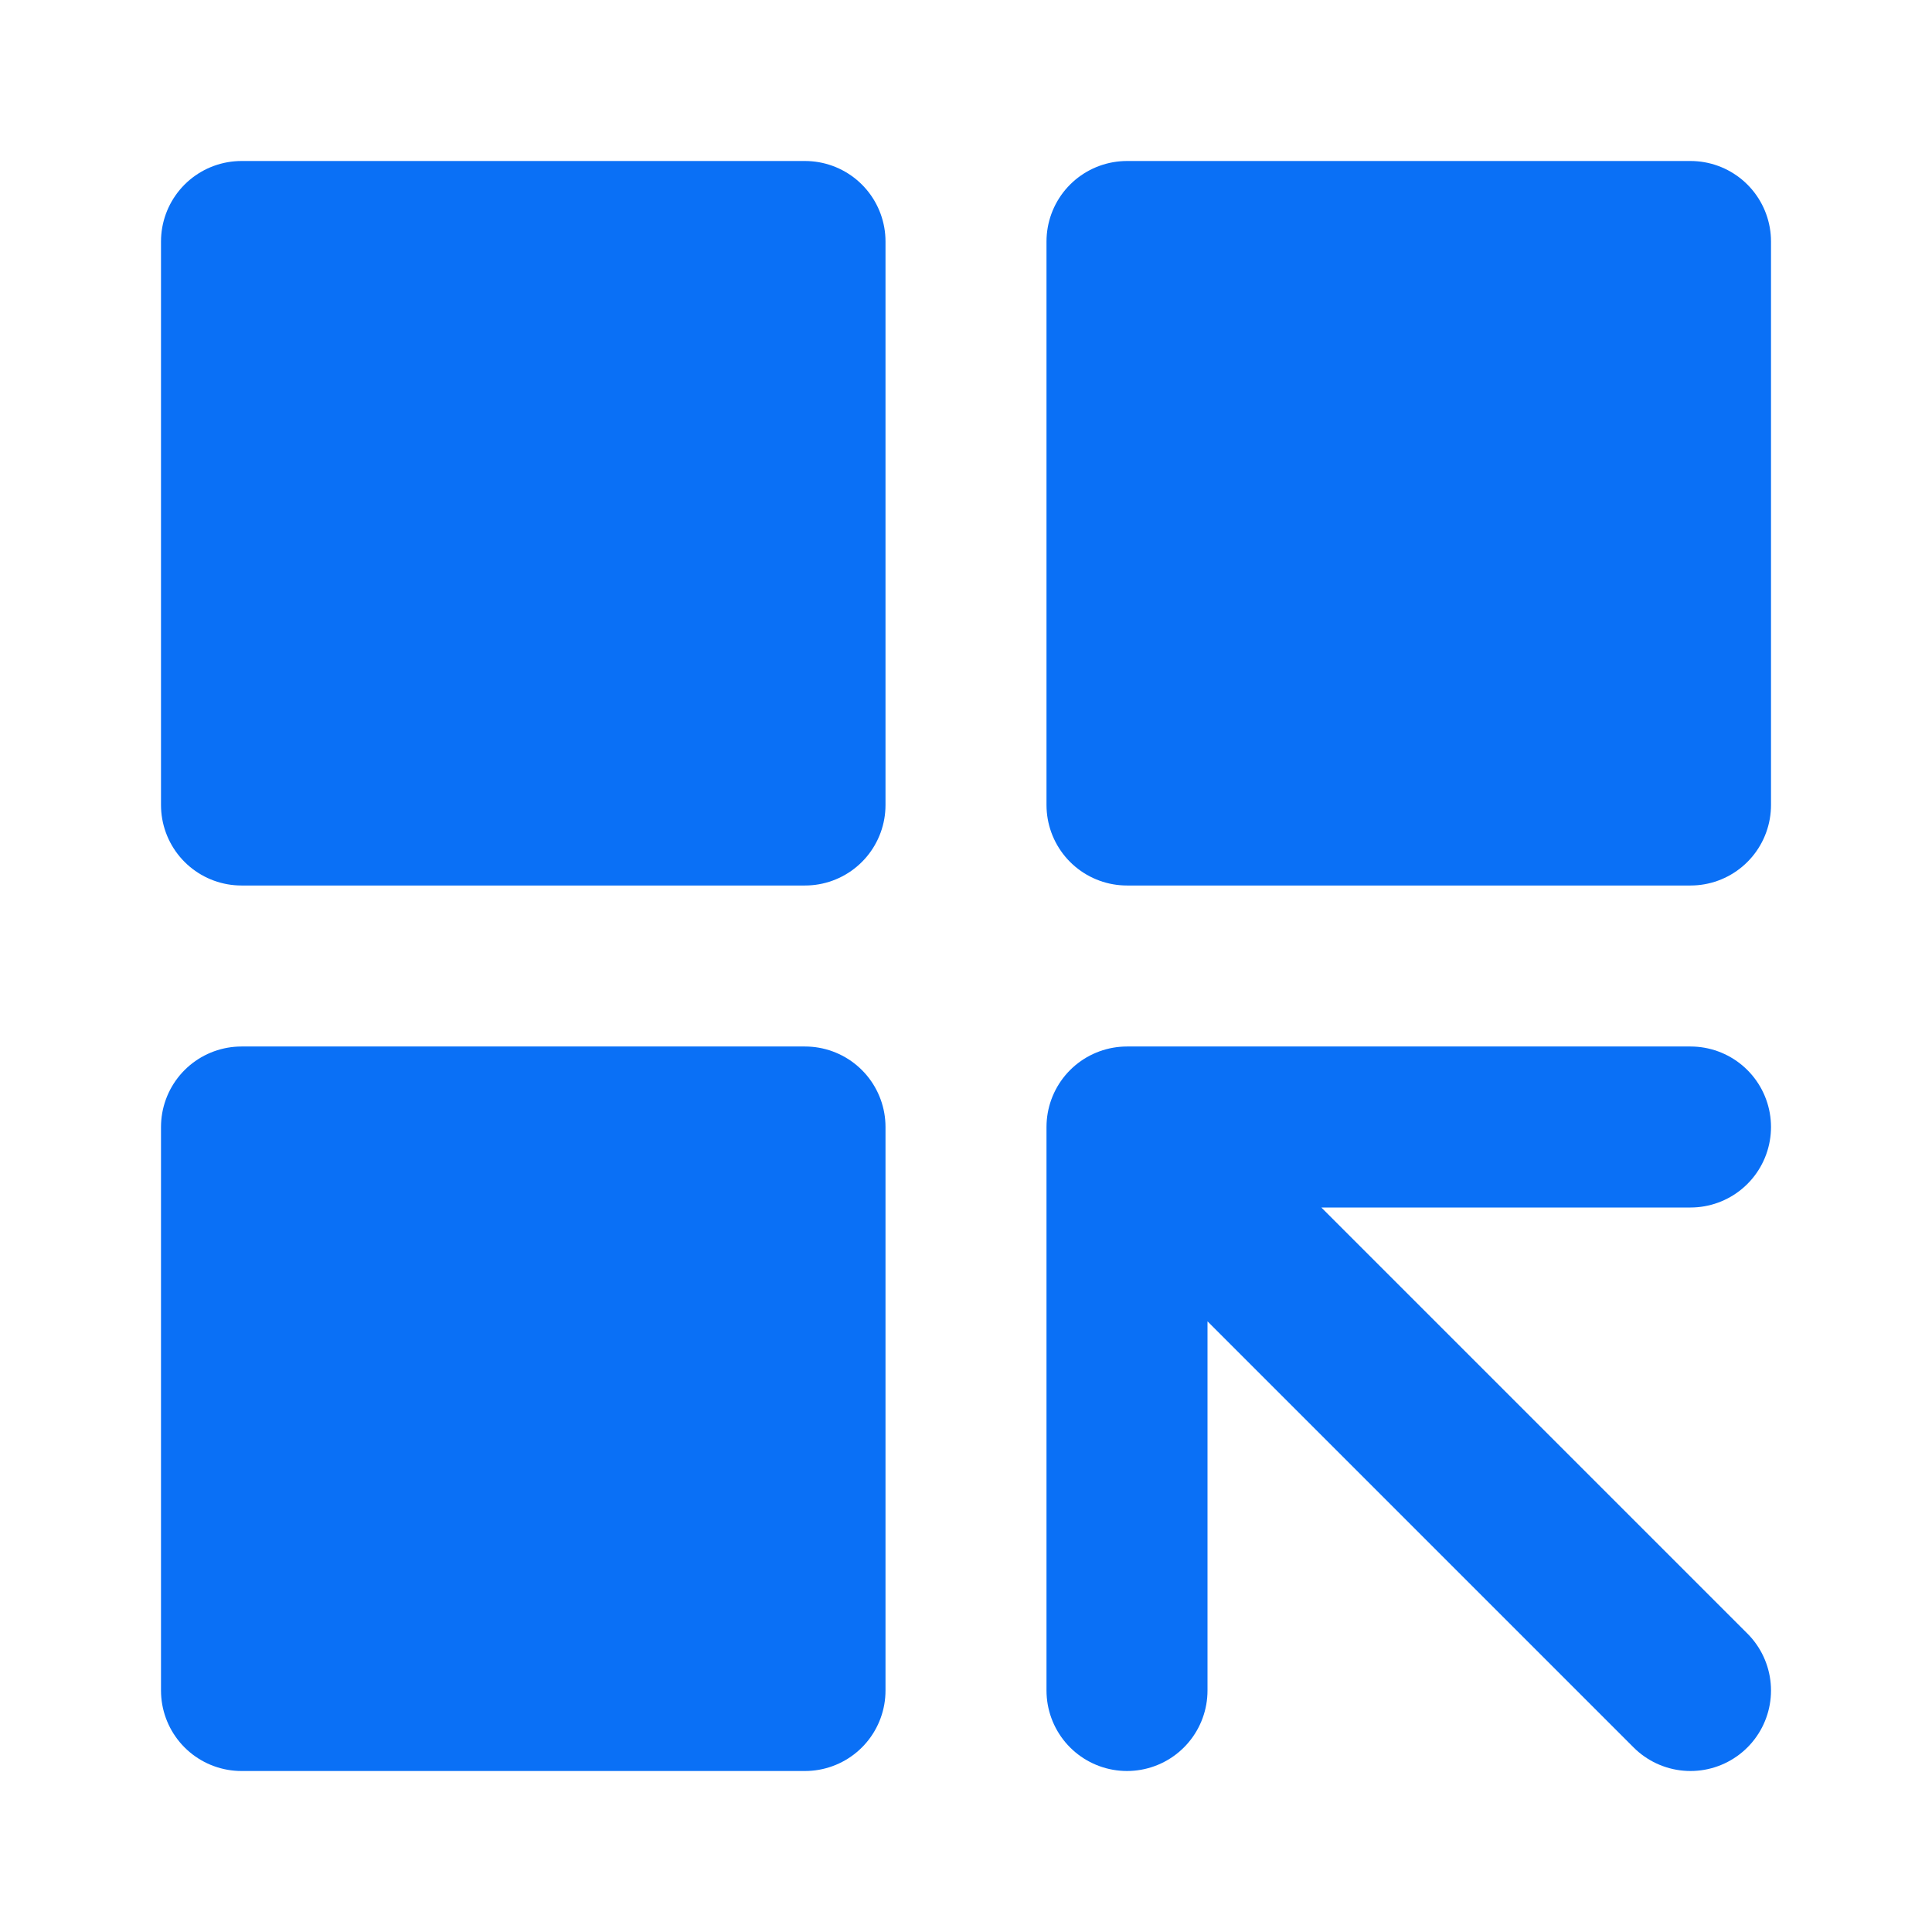
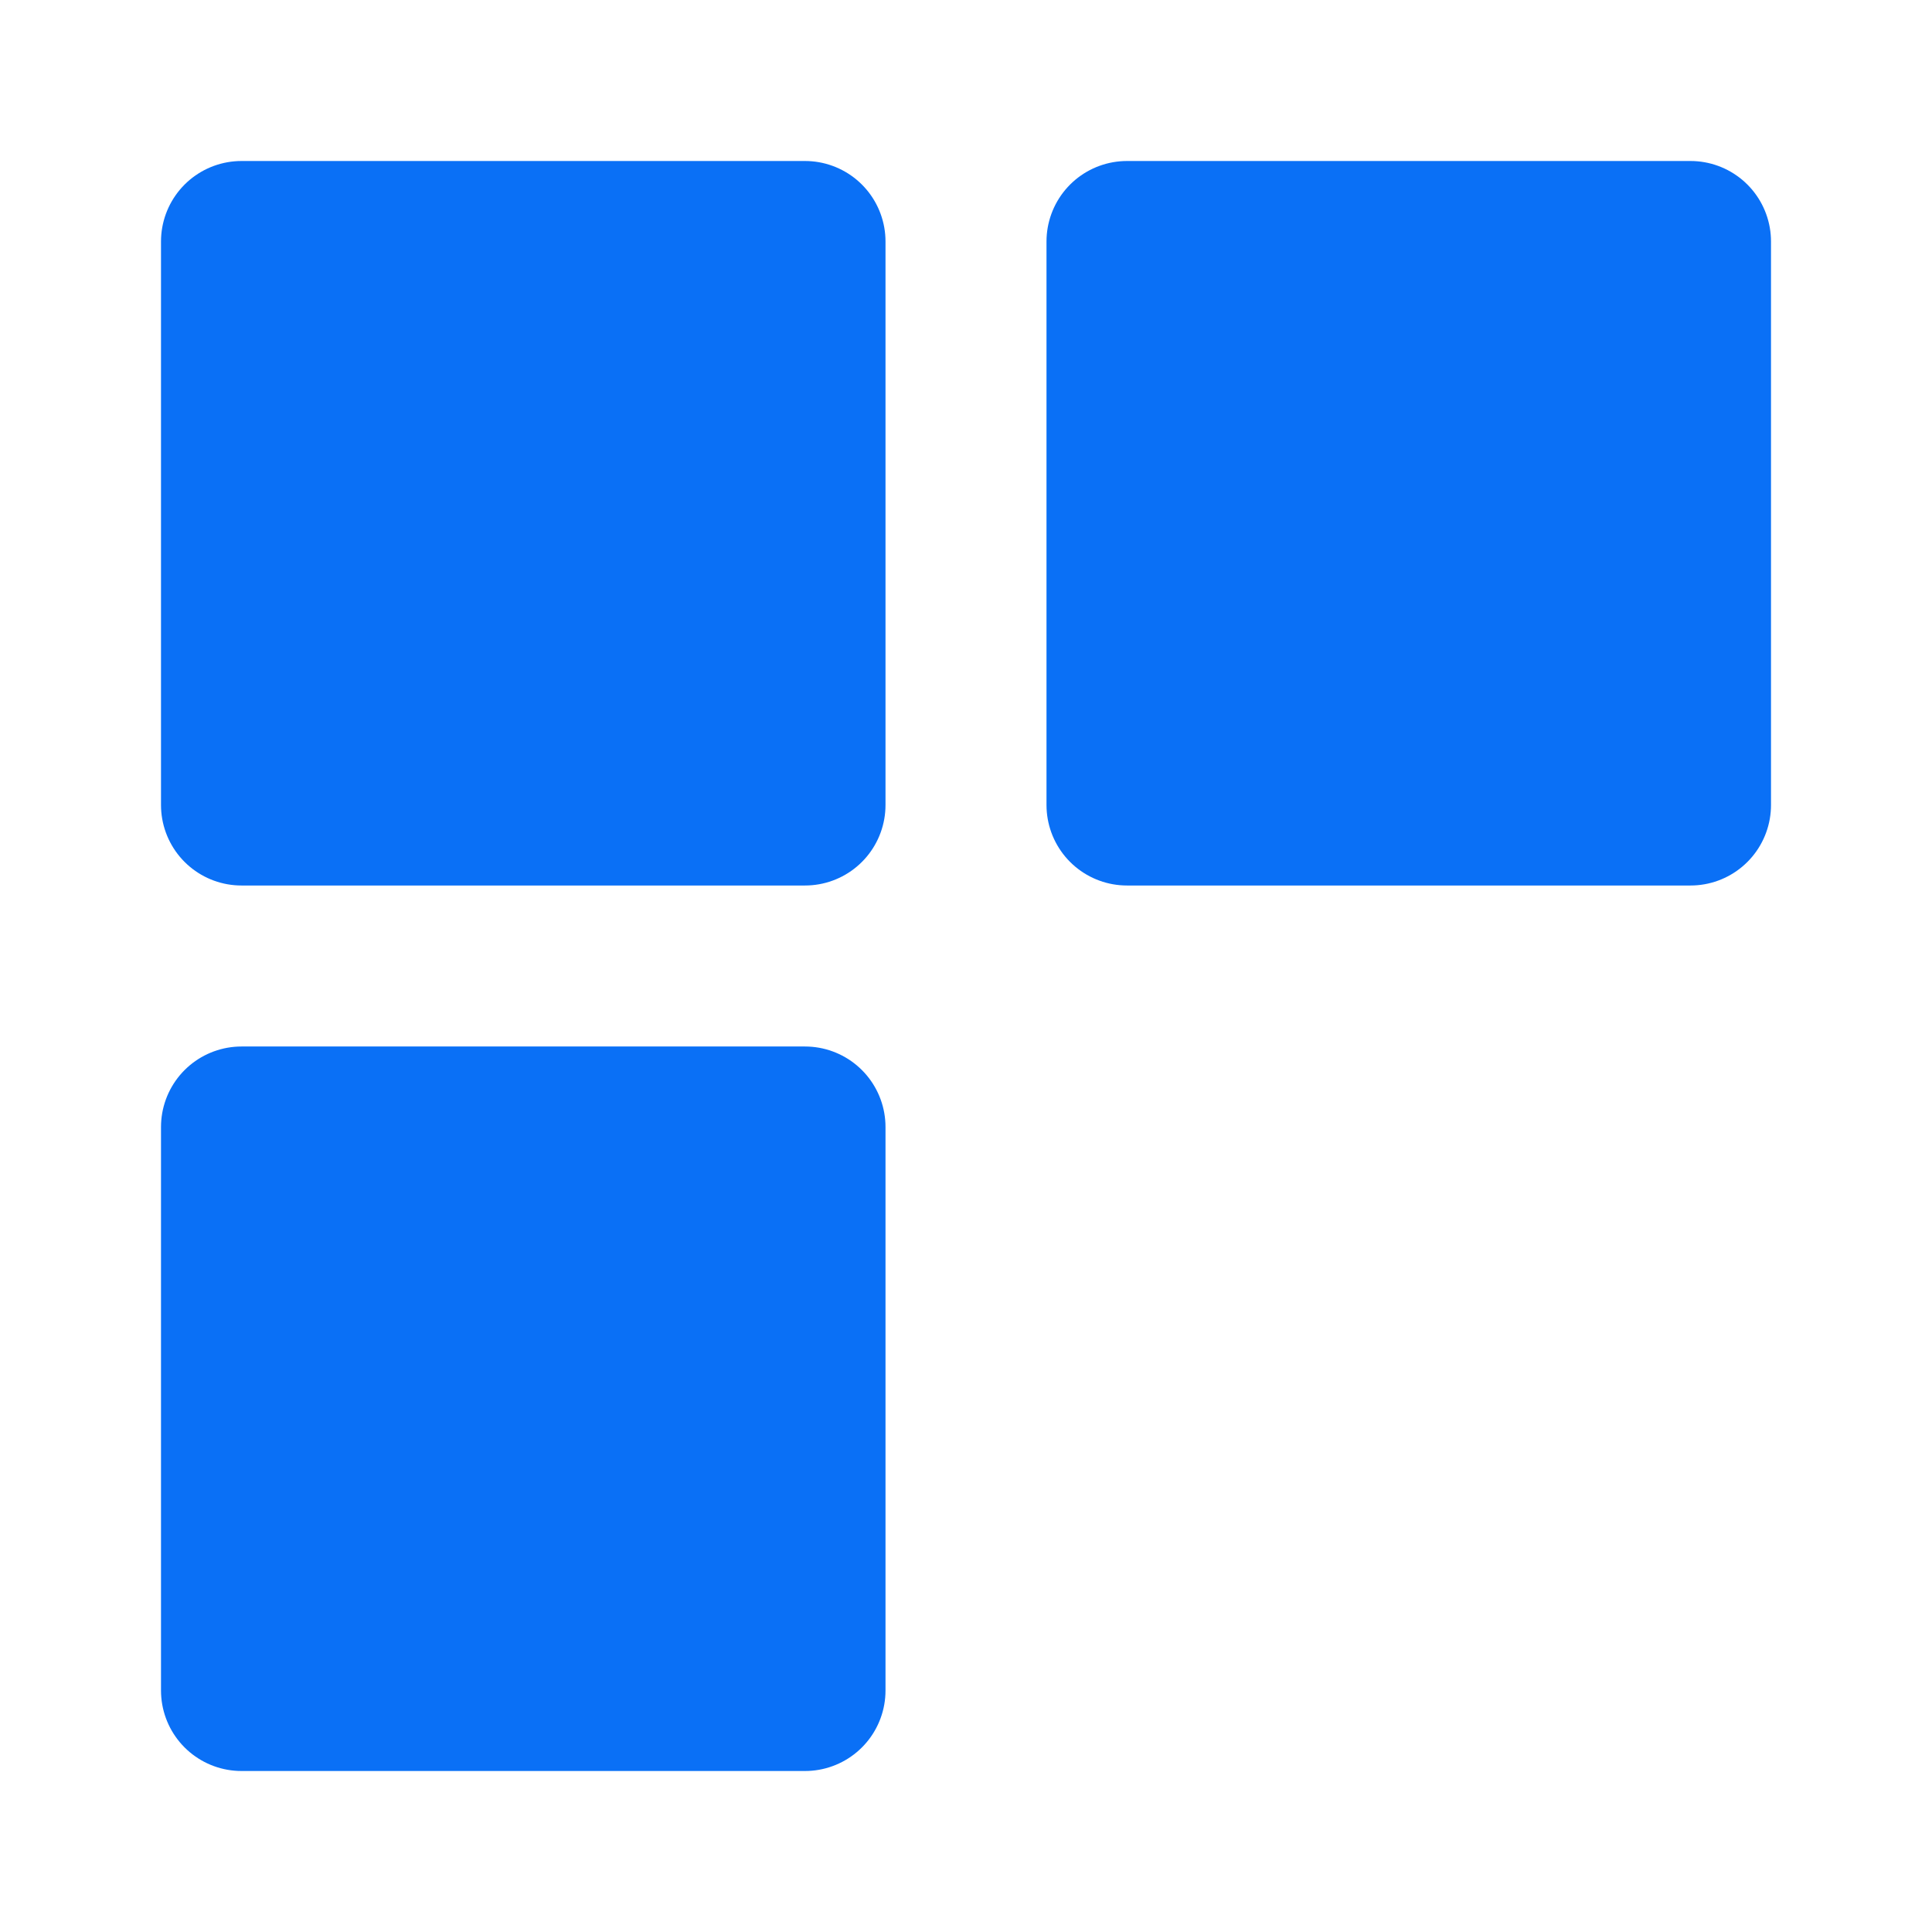
<svg xmlns="http://www.w3.org/2000/svg" width="20" height="20" viewBox="0 0 48 48" fill="none">
  <path d="M20 6H6V20H20V6Z" fill="#0A70F6" stroke="#0A70F6" stroke-width="4" stroke-linecap="round" stroke-linejoin="round" />
  <path d="M20 28H6V42H20V28Z" fill="#0A70F6" stroke="#0A70F6" stroke-width="4" stroke-linecap="round" stroke-linejoin="round" />
  <path d="M42 6H28V20H42V6Z" fill="#0A70F6" stroke="#0A70F6" stroke-width="4" stroke-linecap="round" stroke-linejoin="round" />
-   <path d="M28 28L42 42M28 28H42H28ZM28 28V42V28Z" stroke="#0A70F6" stroke-width="4" stroke-linecap="round" stroke-linejoin="round" />
</svg>